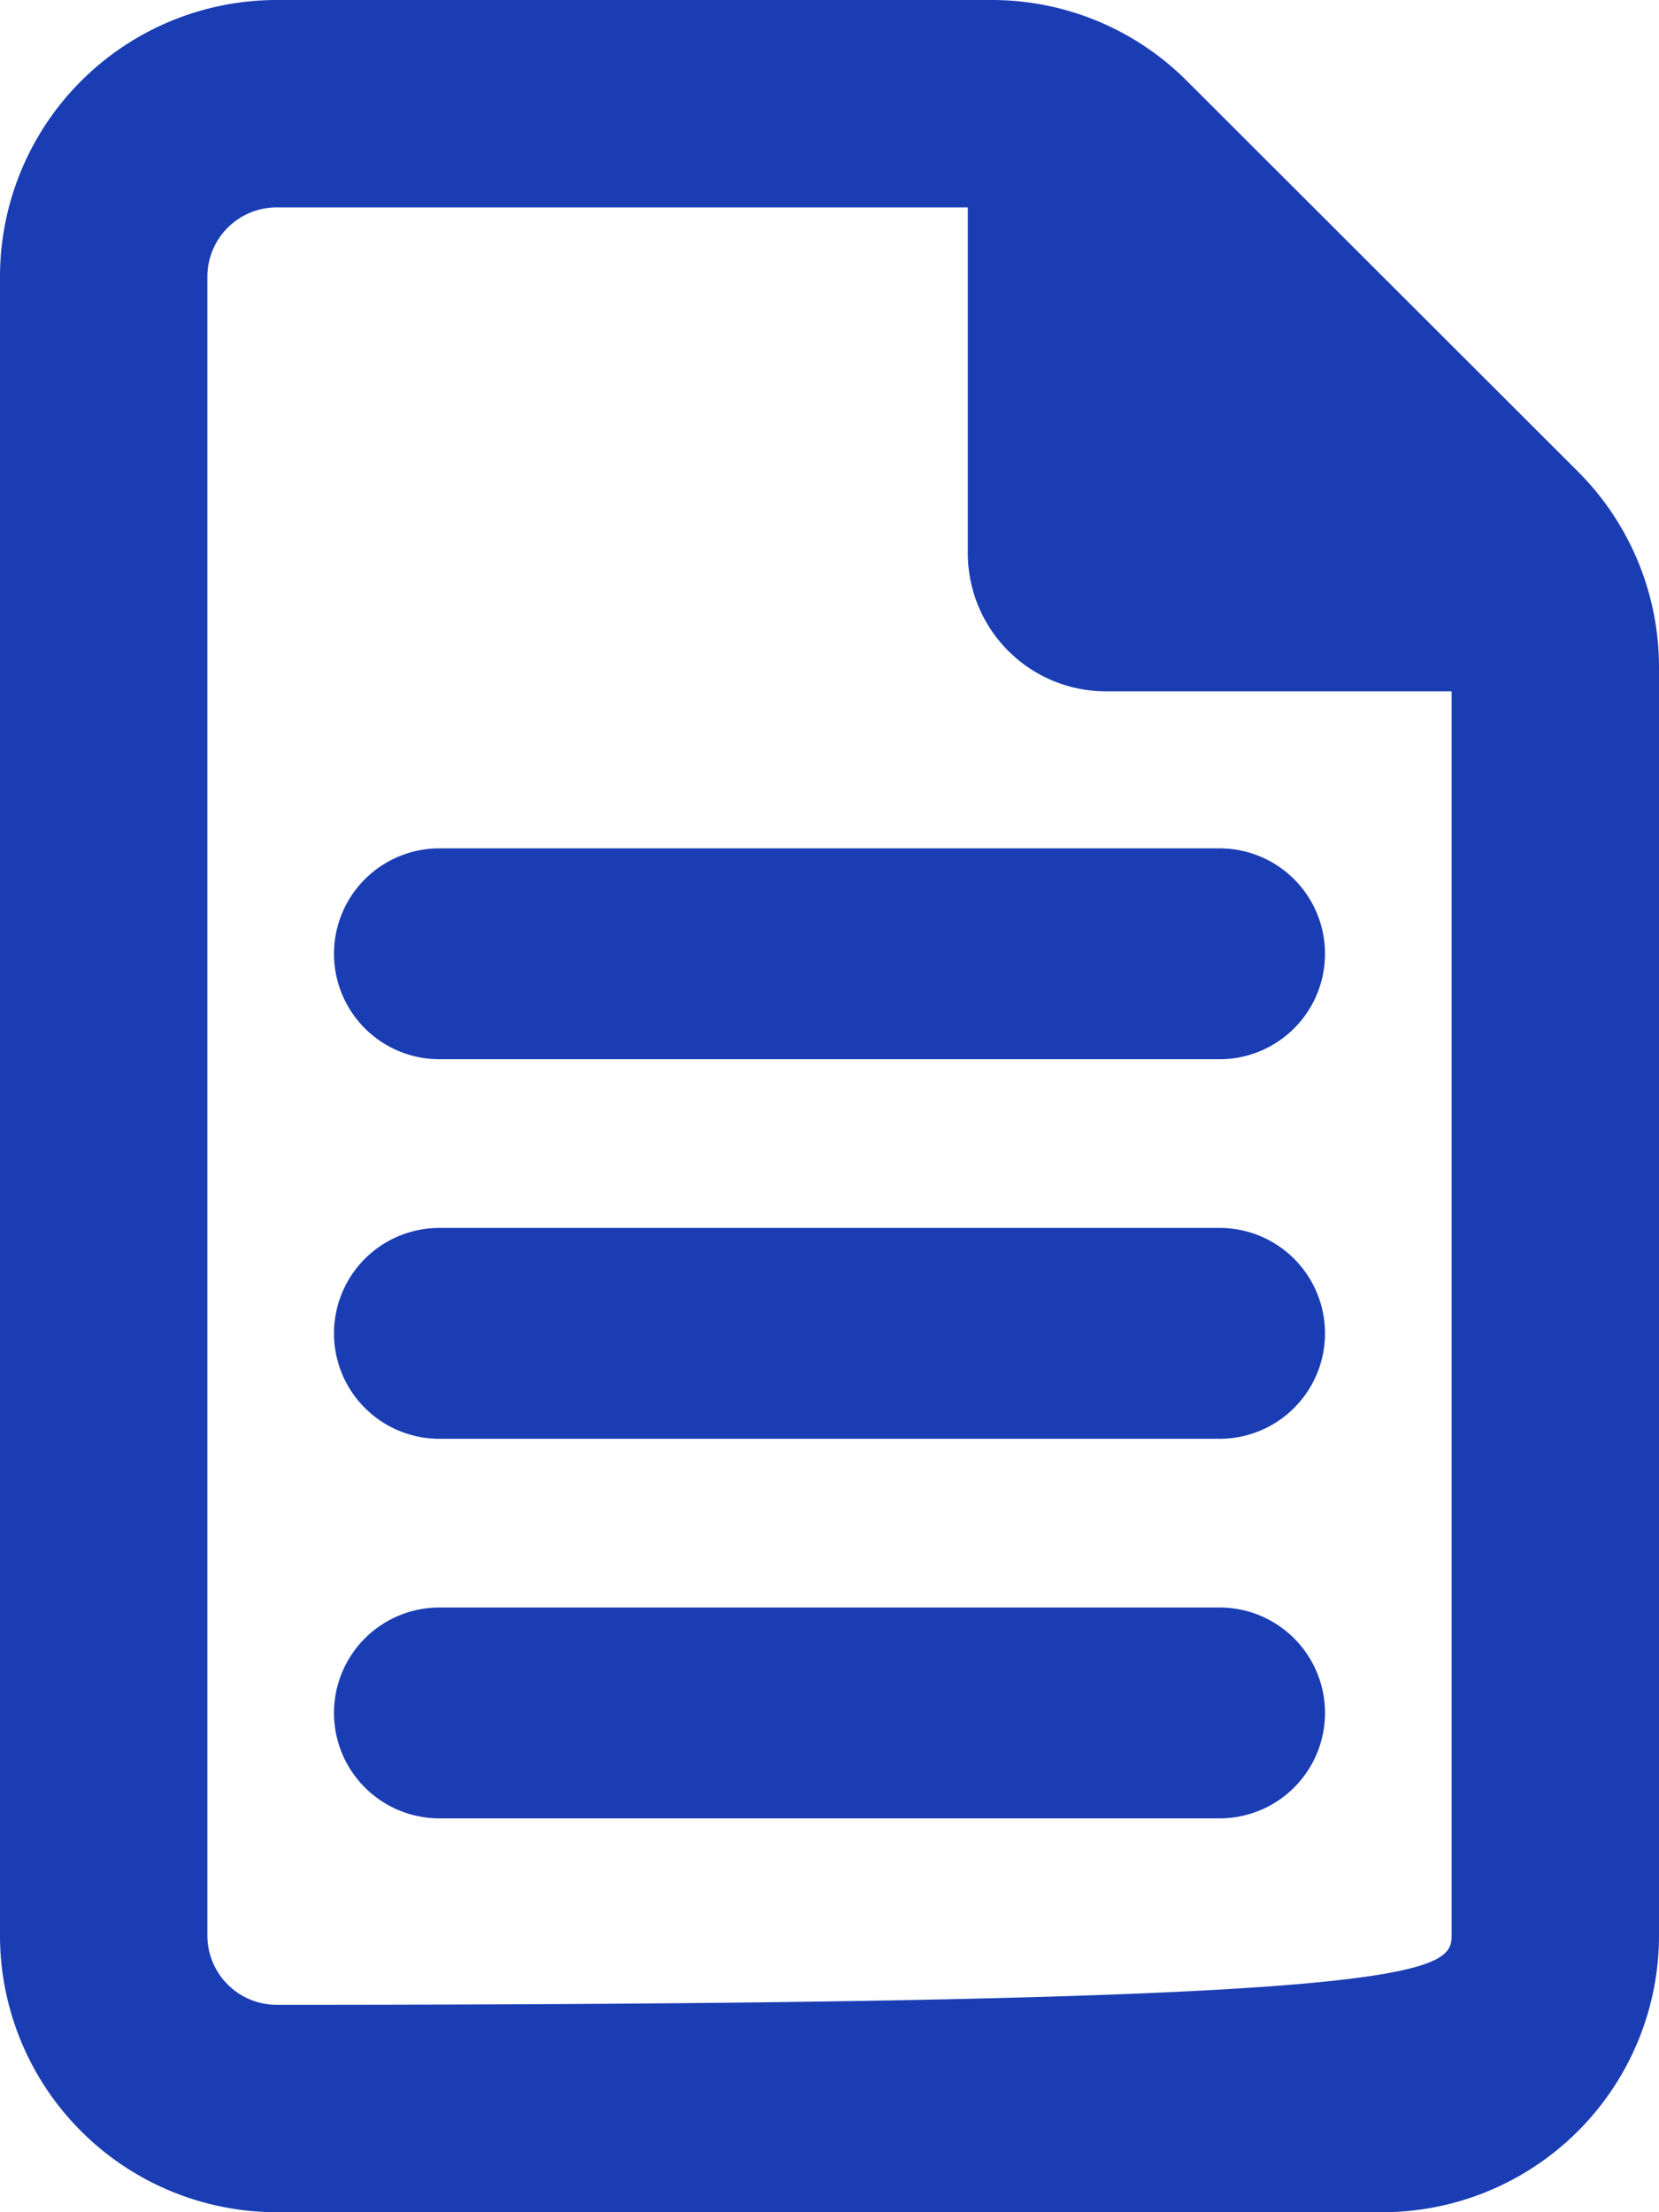
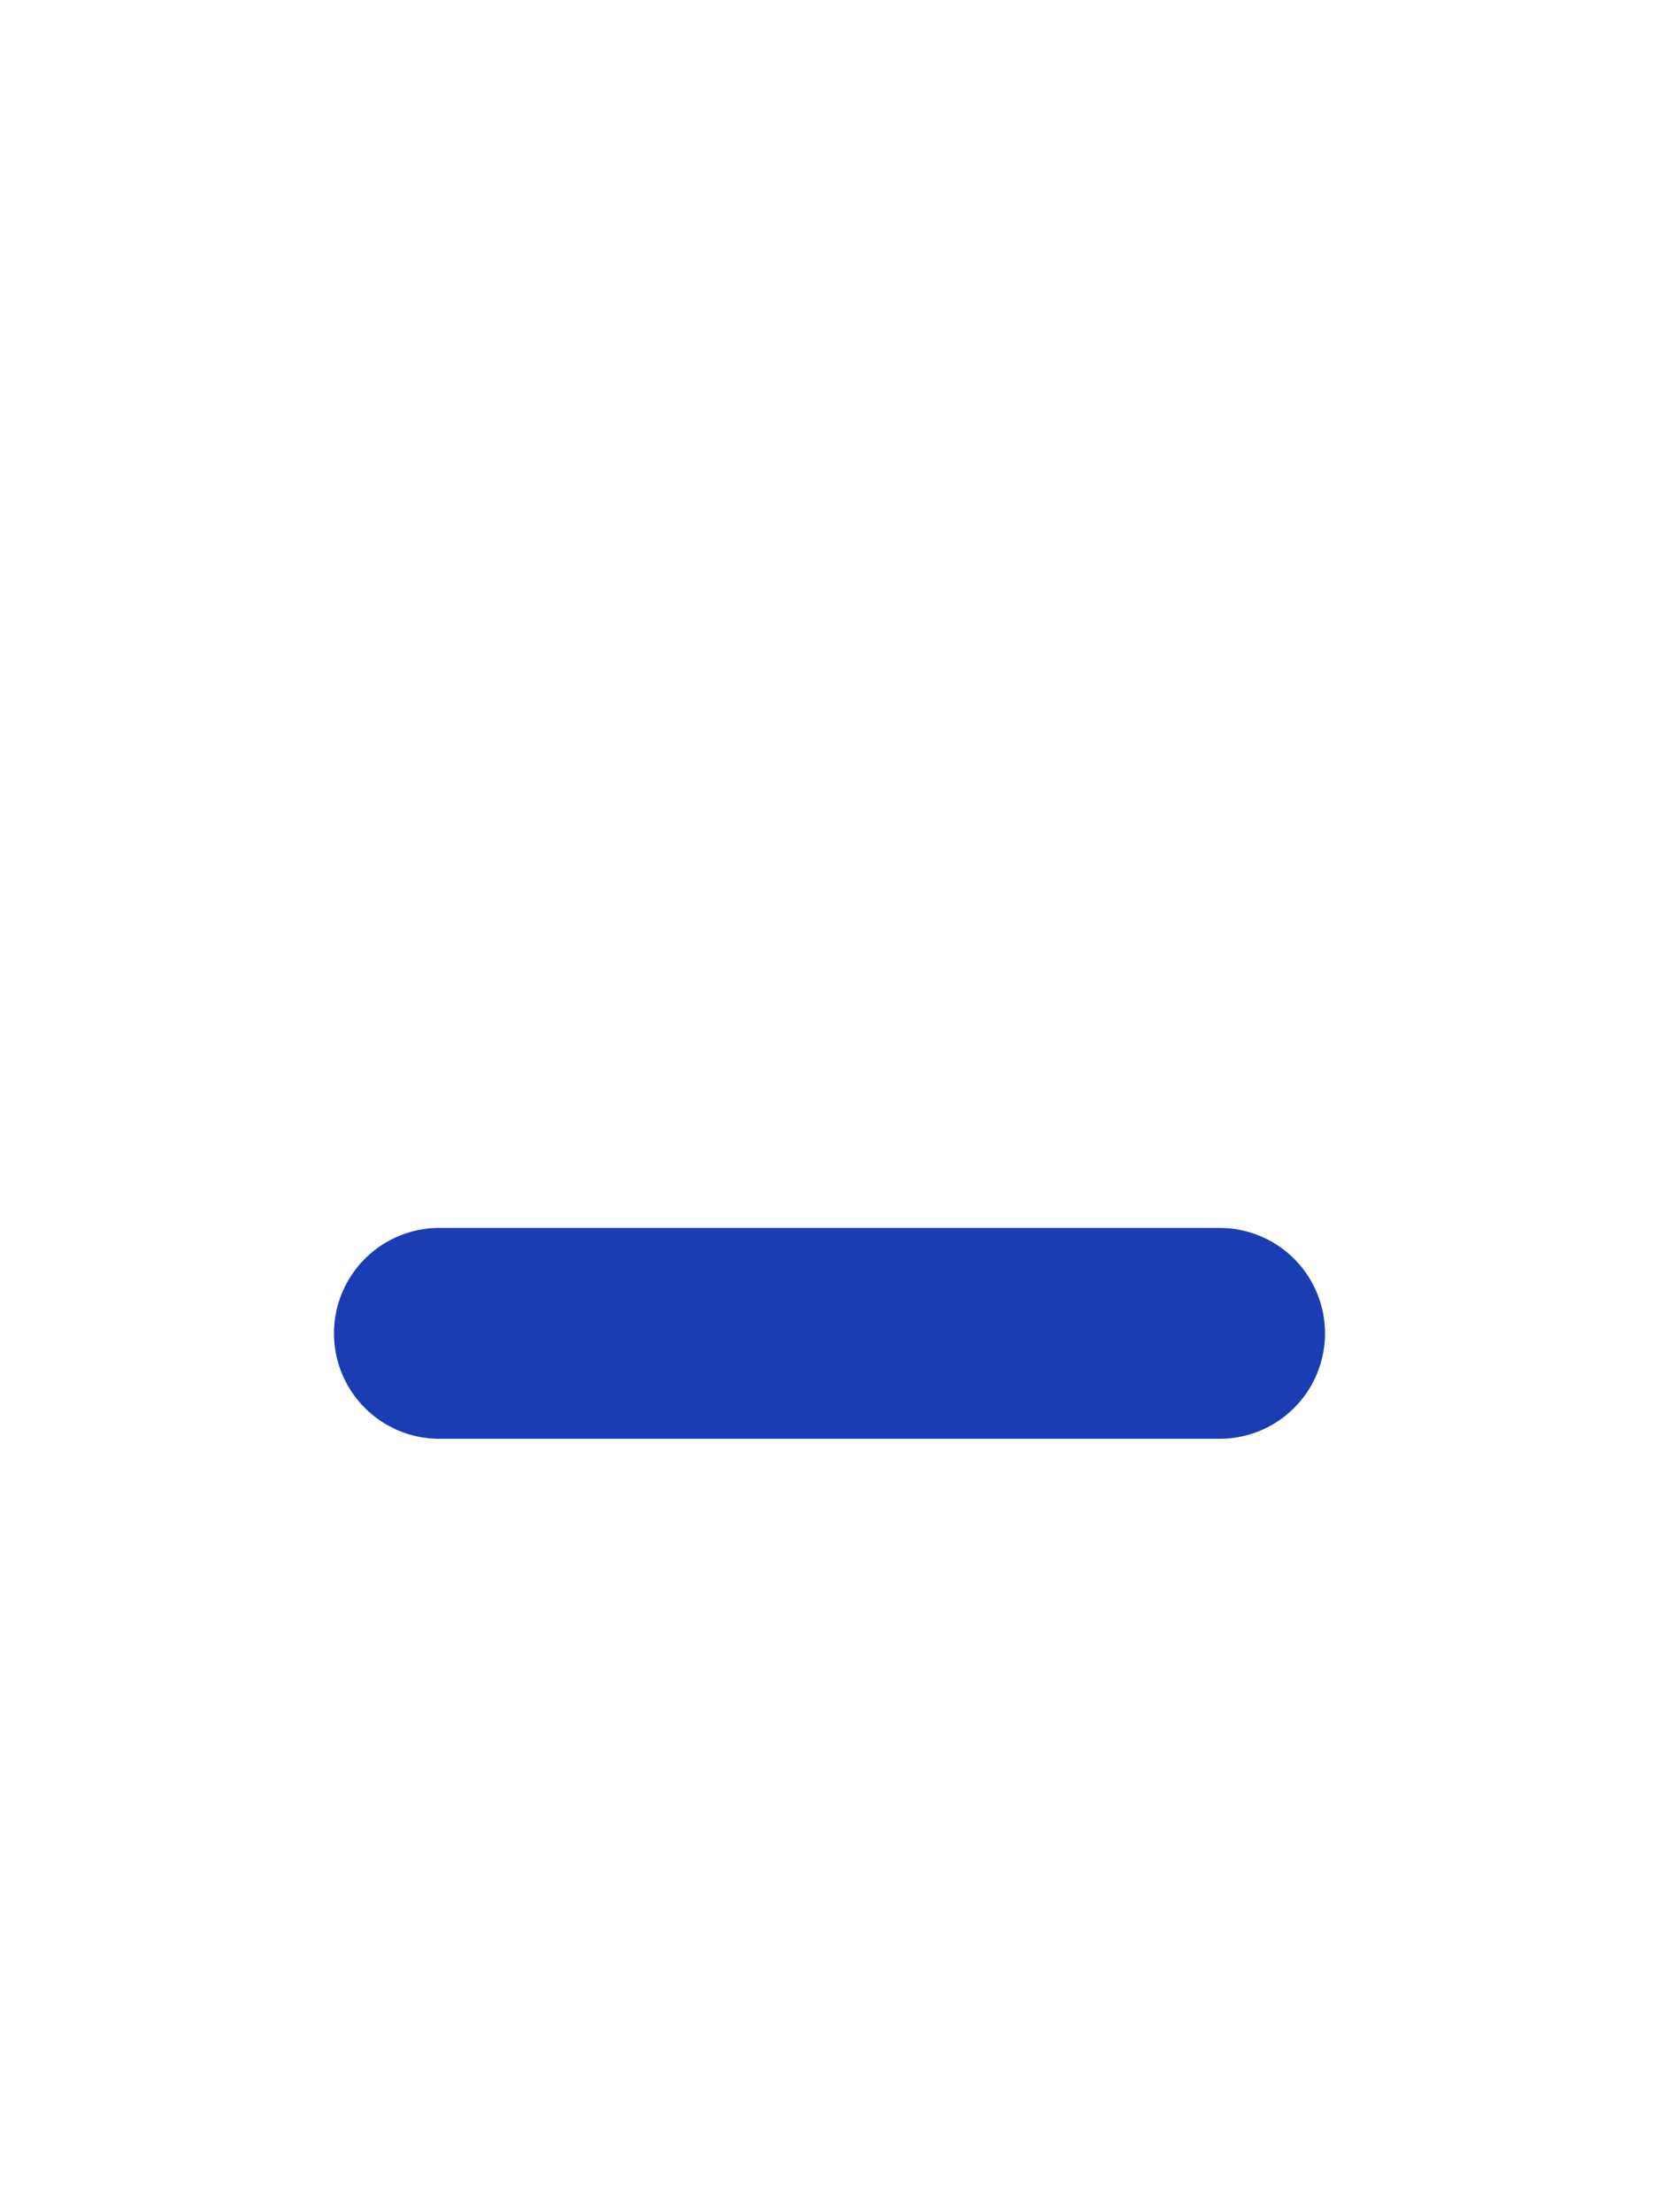
<svg xmlns="http://www.w3.org/2000/svg" viewBox="0 0 78.68 104.906">
  <defs>
    <style>.a{fill:#1a3db4;}</style>
  </defs>
  <g transform="translate(-580 -3098.77)">
-     <path class="a" d="M13.113,95.071a3.288,3.288,0,0,1-3.278-3.278V13.113a3.288,3.288,0,0,1,3.278-3.278H45.9V26.227a6.55,6.55,0,0,0,6.557,6.557H68.845v59.01C68.845,93.6,67.369,95.071,13.113,95.071ZM13.113,0A13.125,13.125,0,0,0,0,13.113v78.68a13.125,13.125,0,0,0,13.113,13.113H65.566A13.125,13.125,0,0,0,78.68,91.793V31.656a13.118,13.118,0,0,0-3.832-9.282L56.285,3.832A13.07,13.07,0,0,0,47.023,0Z" transform="translate(580 3098.77)" />
-     <path class="a" d="M37,5H0A5,5,0,0,1-5,0,5,5,0,0,1,0-5H37a5,5,0,0,1,5,5A5,5,0,0,1,37,5Z" transform="translate(600.84 3144)" />
    <path class="a" d="M37,5H0A5,5,0,0,1-5,0,5,5,0,0,1,0-5H37a5,5,0,0,1,5,5A5,5,0,0,1,37,5Z" transform="translate(600.84 3162)" />
-     <path class="a" d="M37,5H0A5,5,0,0,1-5,0,5,5,0,0,1,0-5H37a5,5,0,0,1,5,5A5,5,0,0,1,37,5Z" transform="translate(600.84 3180)" />
  </g>
</svg>